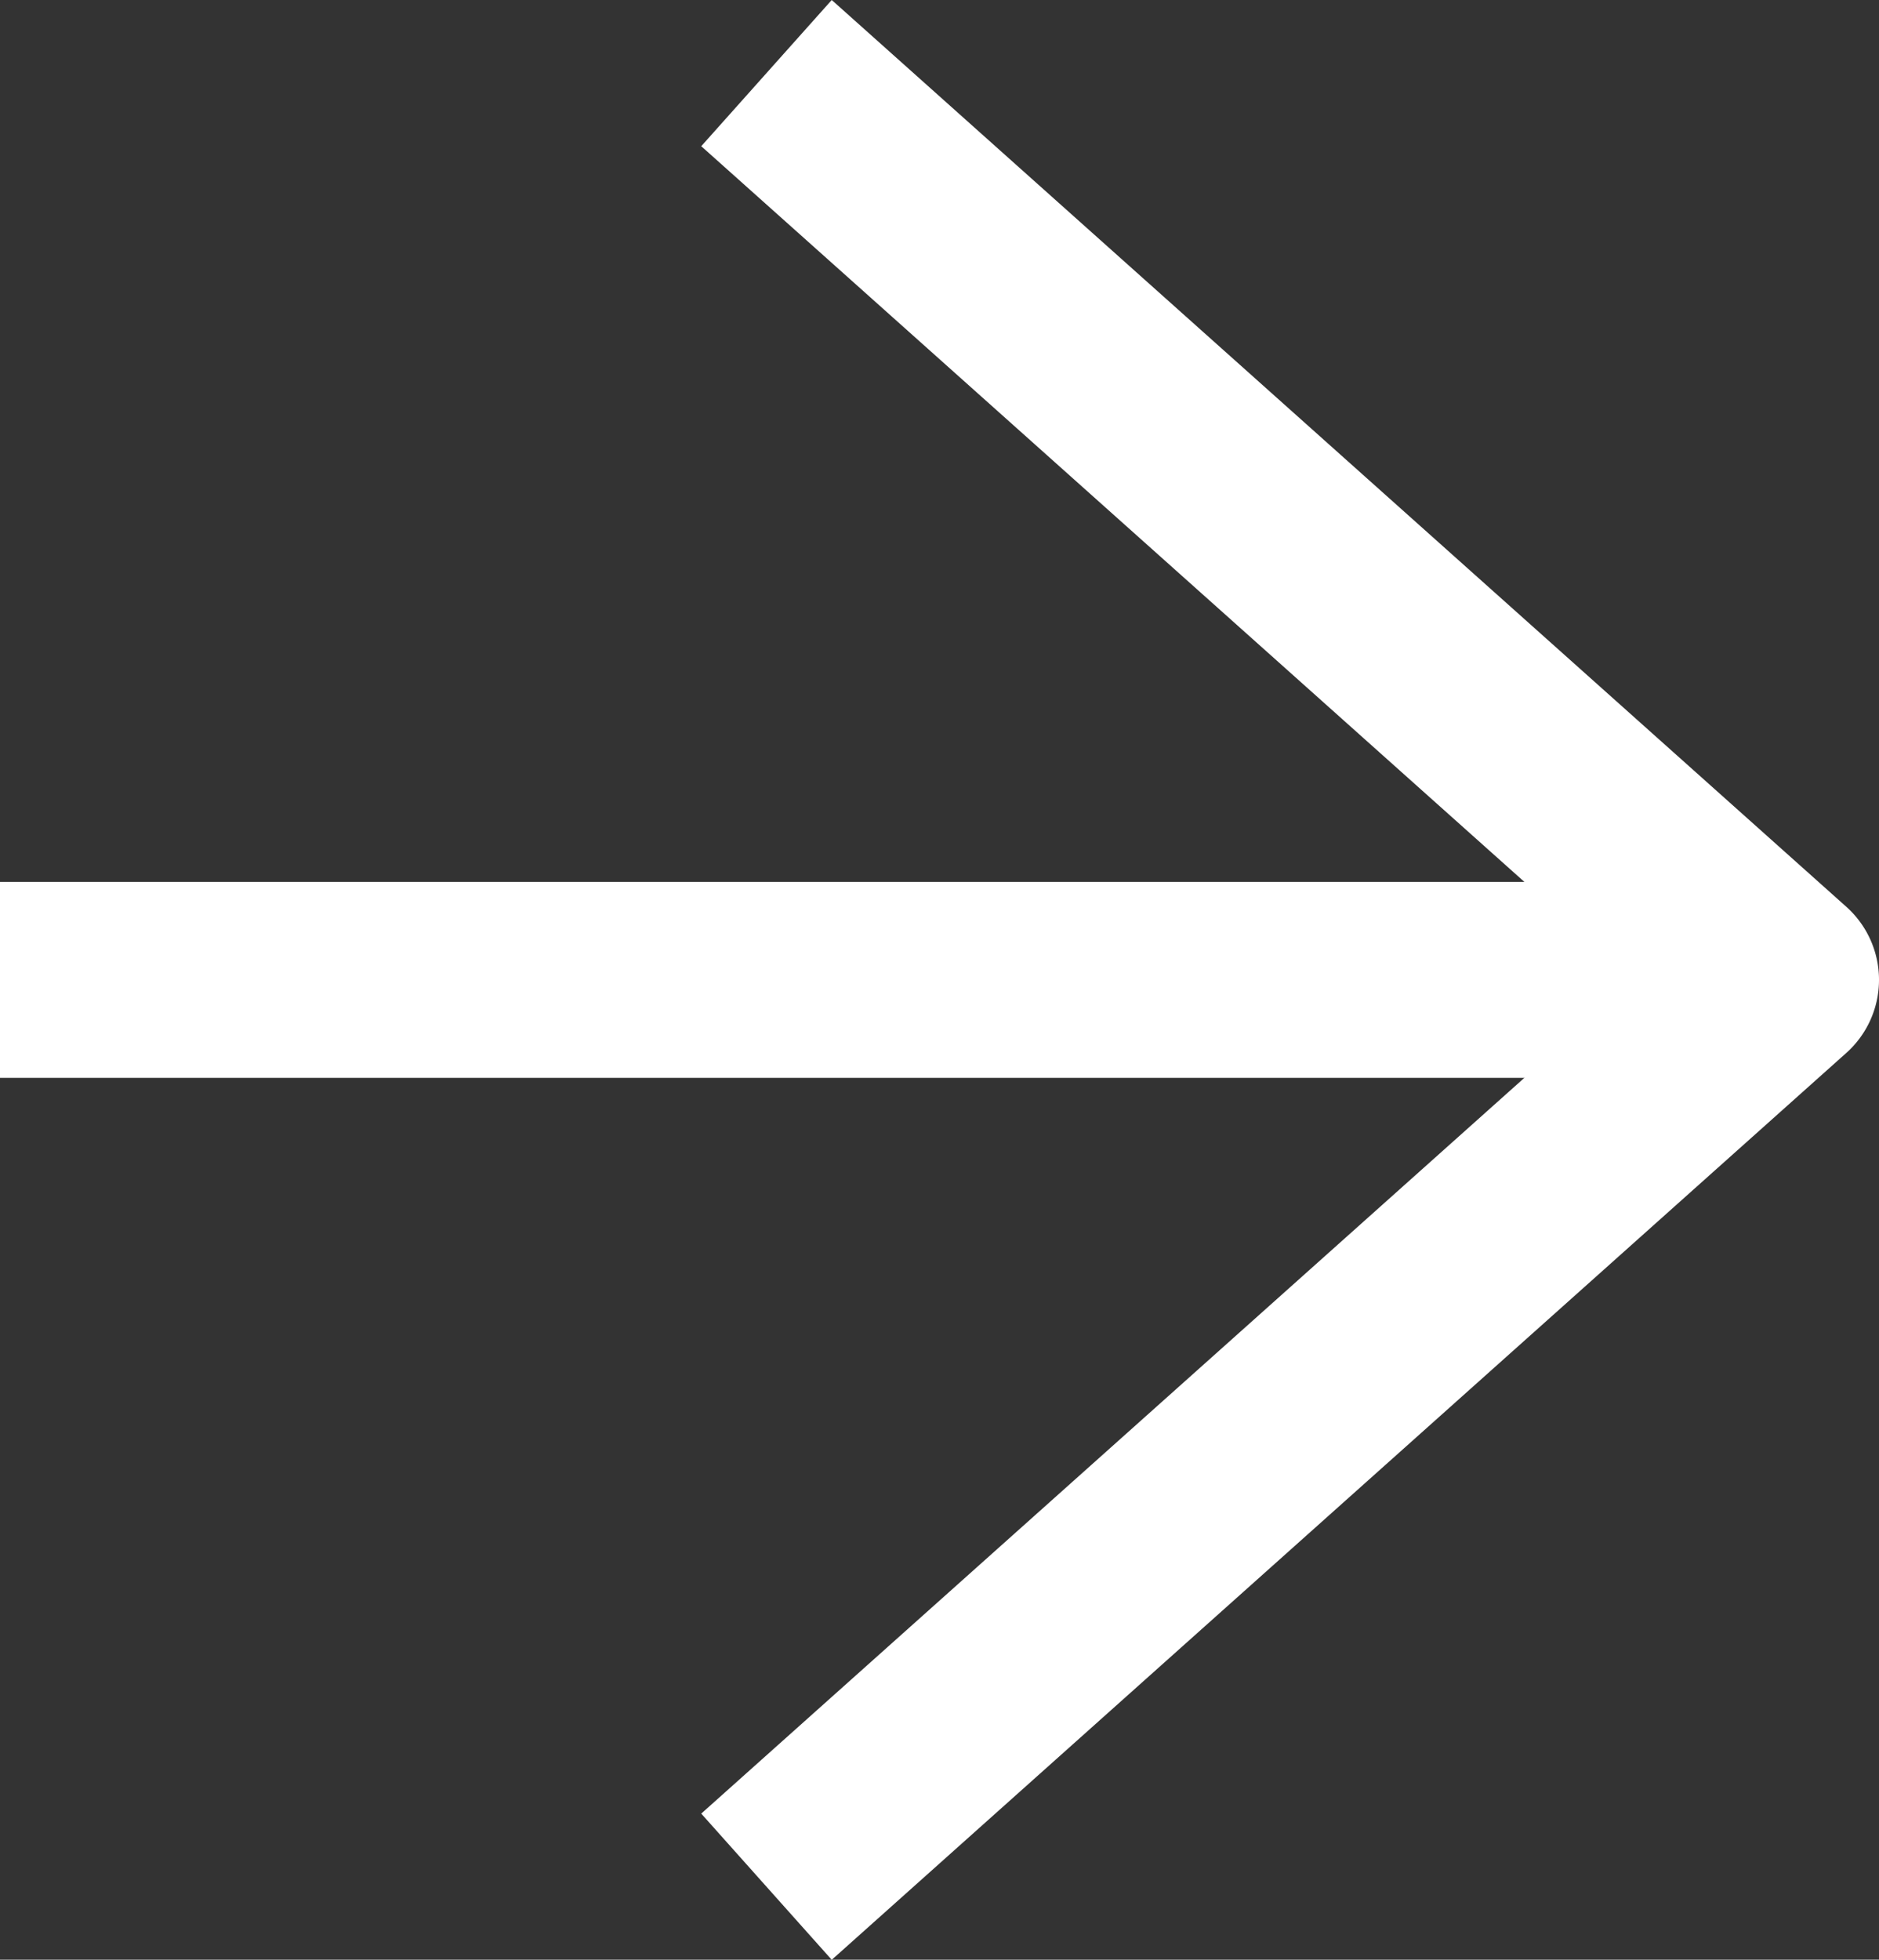
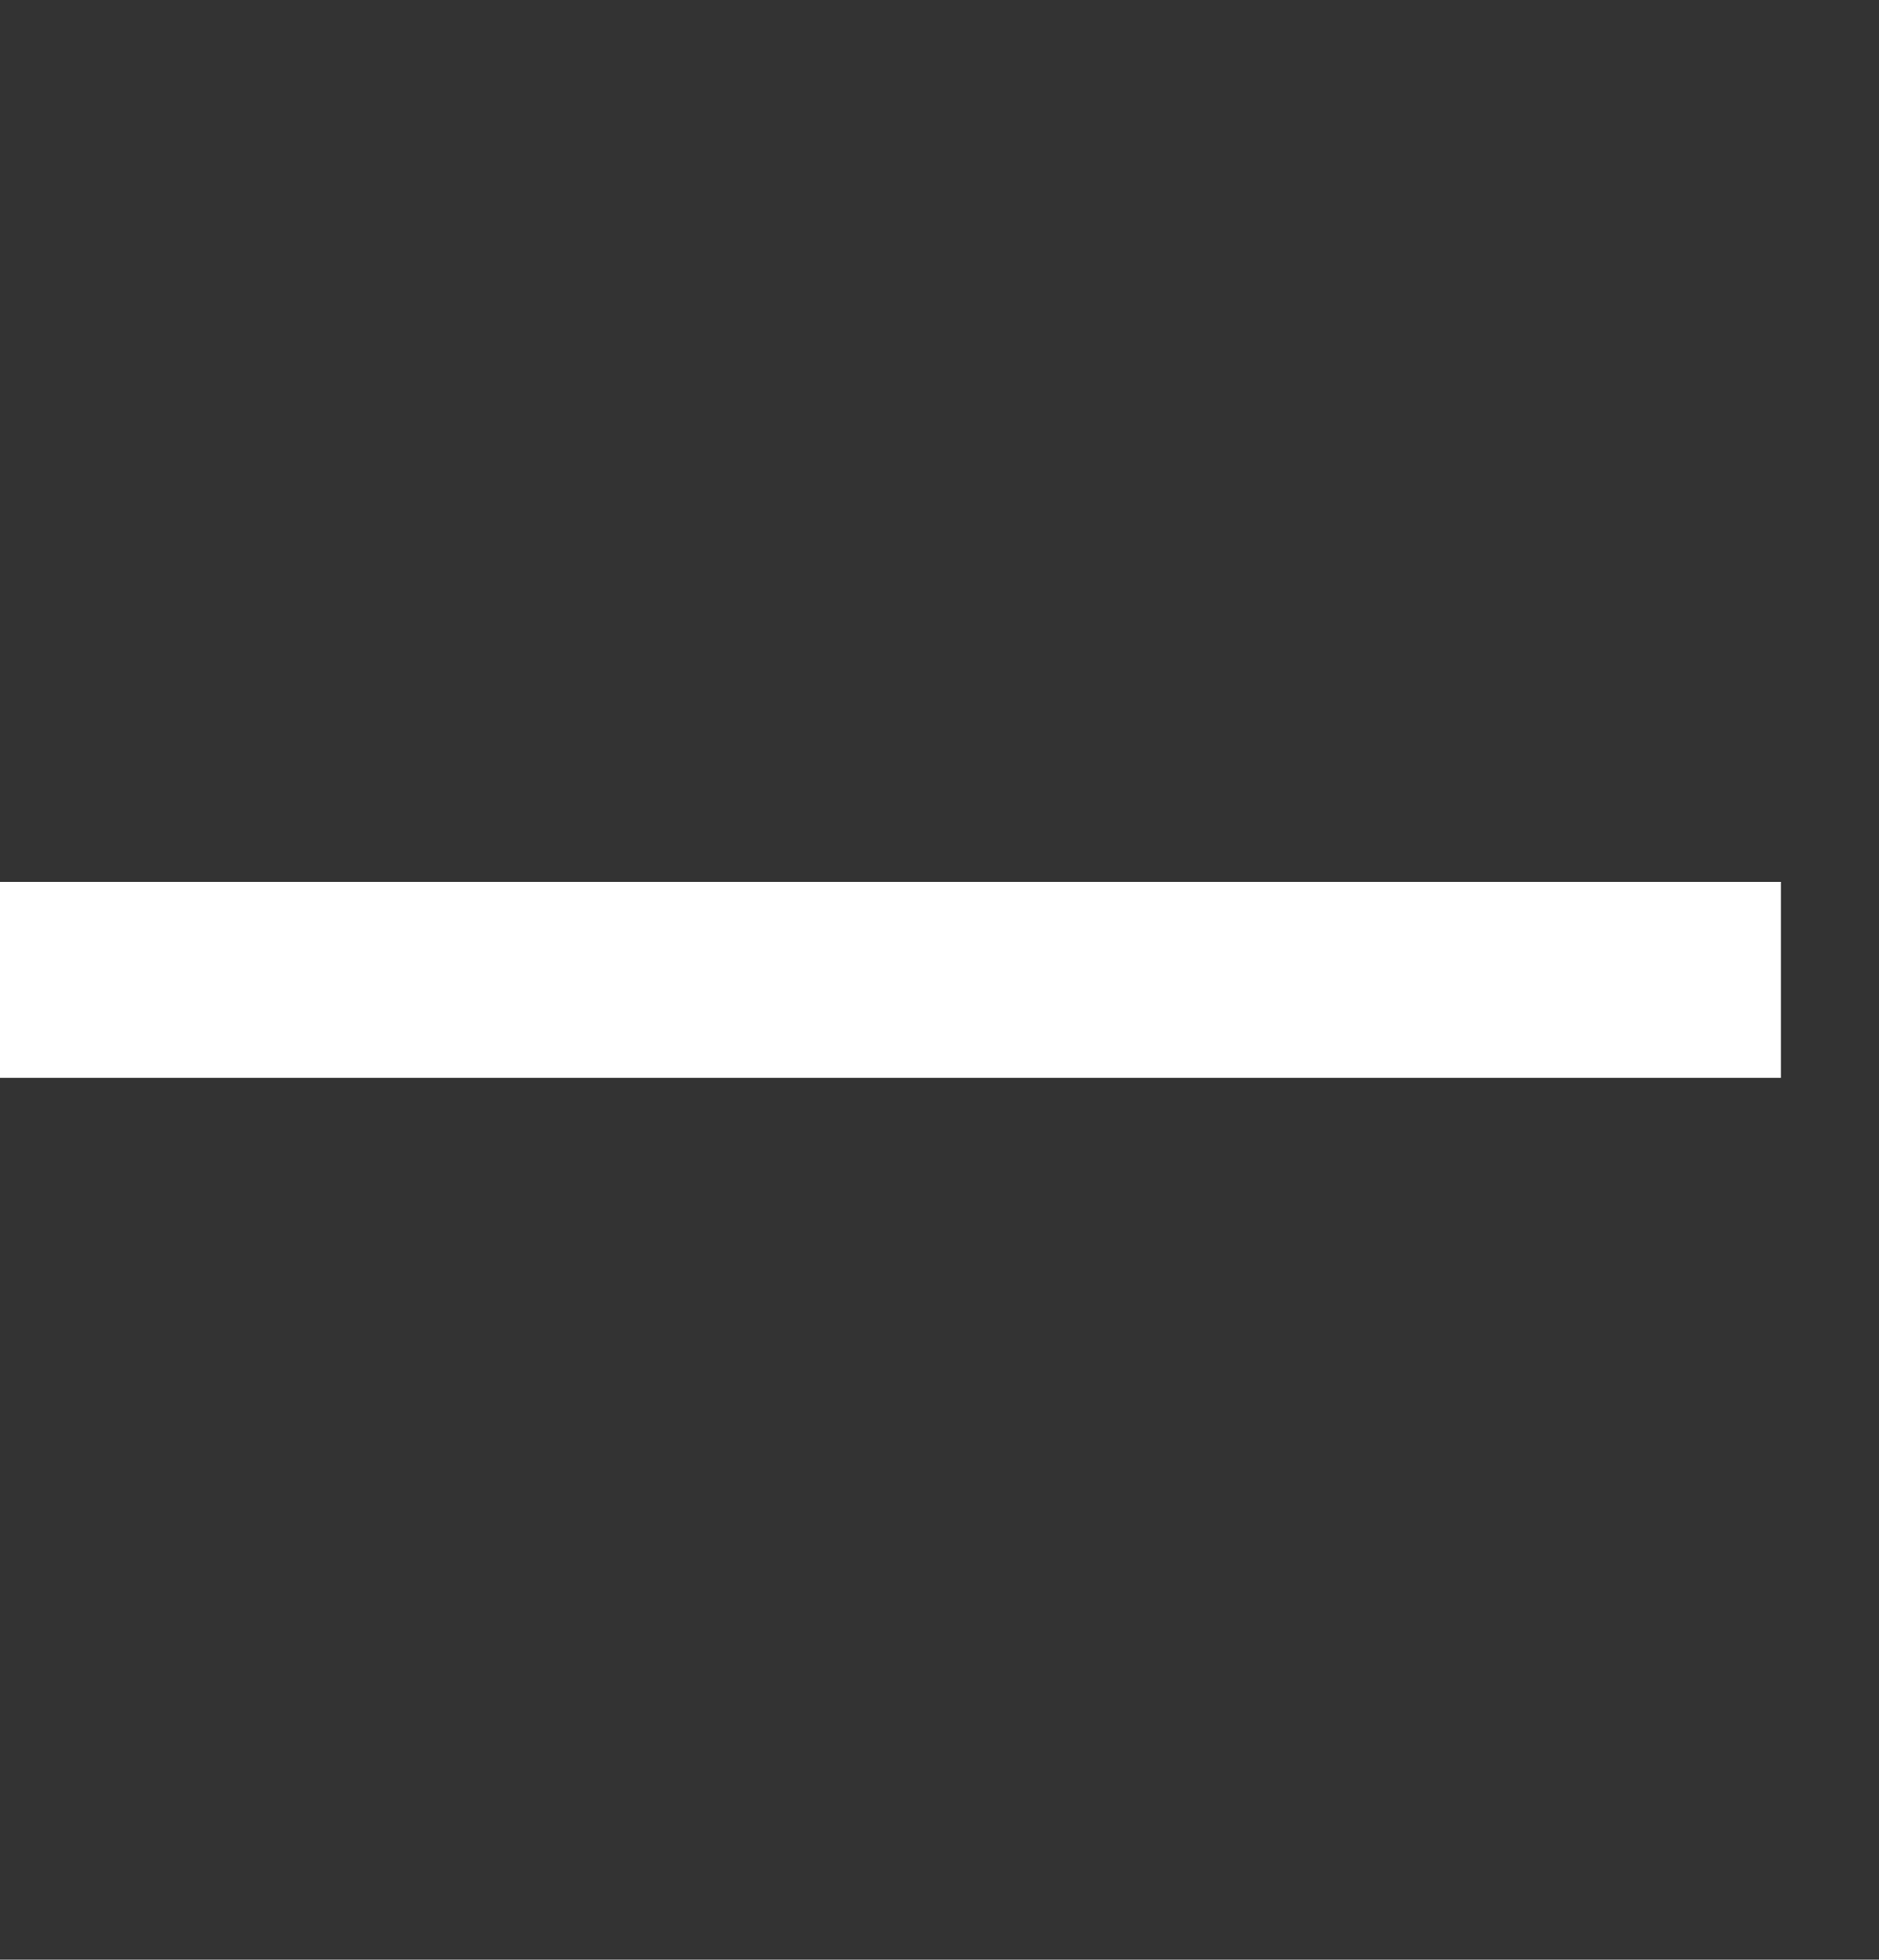
<svg xmlns="http://www.w3.org/2000/svg" width="19.18" height="19.998" viewBox="0 0 19.18 19.998">
  <rect x="0" y="0" width="19.18" height="19.998" fill="#333333" stroke="none" />
  <g transform="translate(-889.364 -2000.955)">
    <path d="M1,18.18H-1V0H1Z" transform="translate(889.363 2010.954) rotate(-90)" fill="#fff" />
-     <path d="M9.254,11.356a1,1,0,0,1-.746-.334L-.746.666.746-.666,9.254,8.855,17.761-.666,19.253.666,10,11.022A1,1,0,0,1,9.254,11.356Z" transform="translate(897.188 2020.208) rotate(-90)" fill="#fff" />
  </g>
</svg>